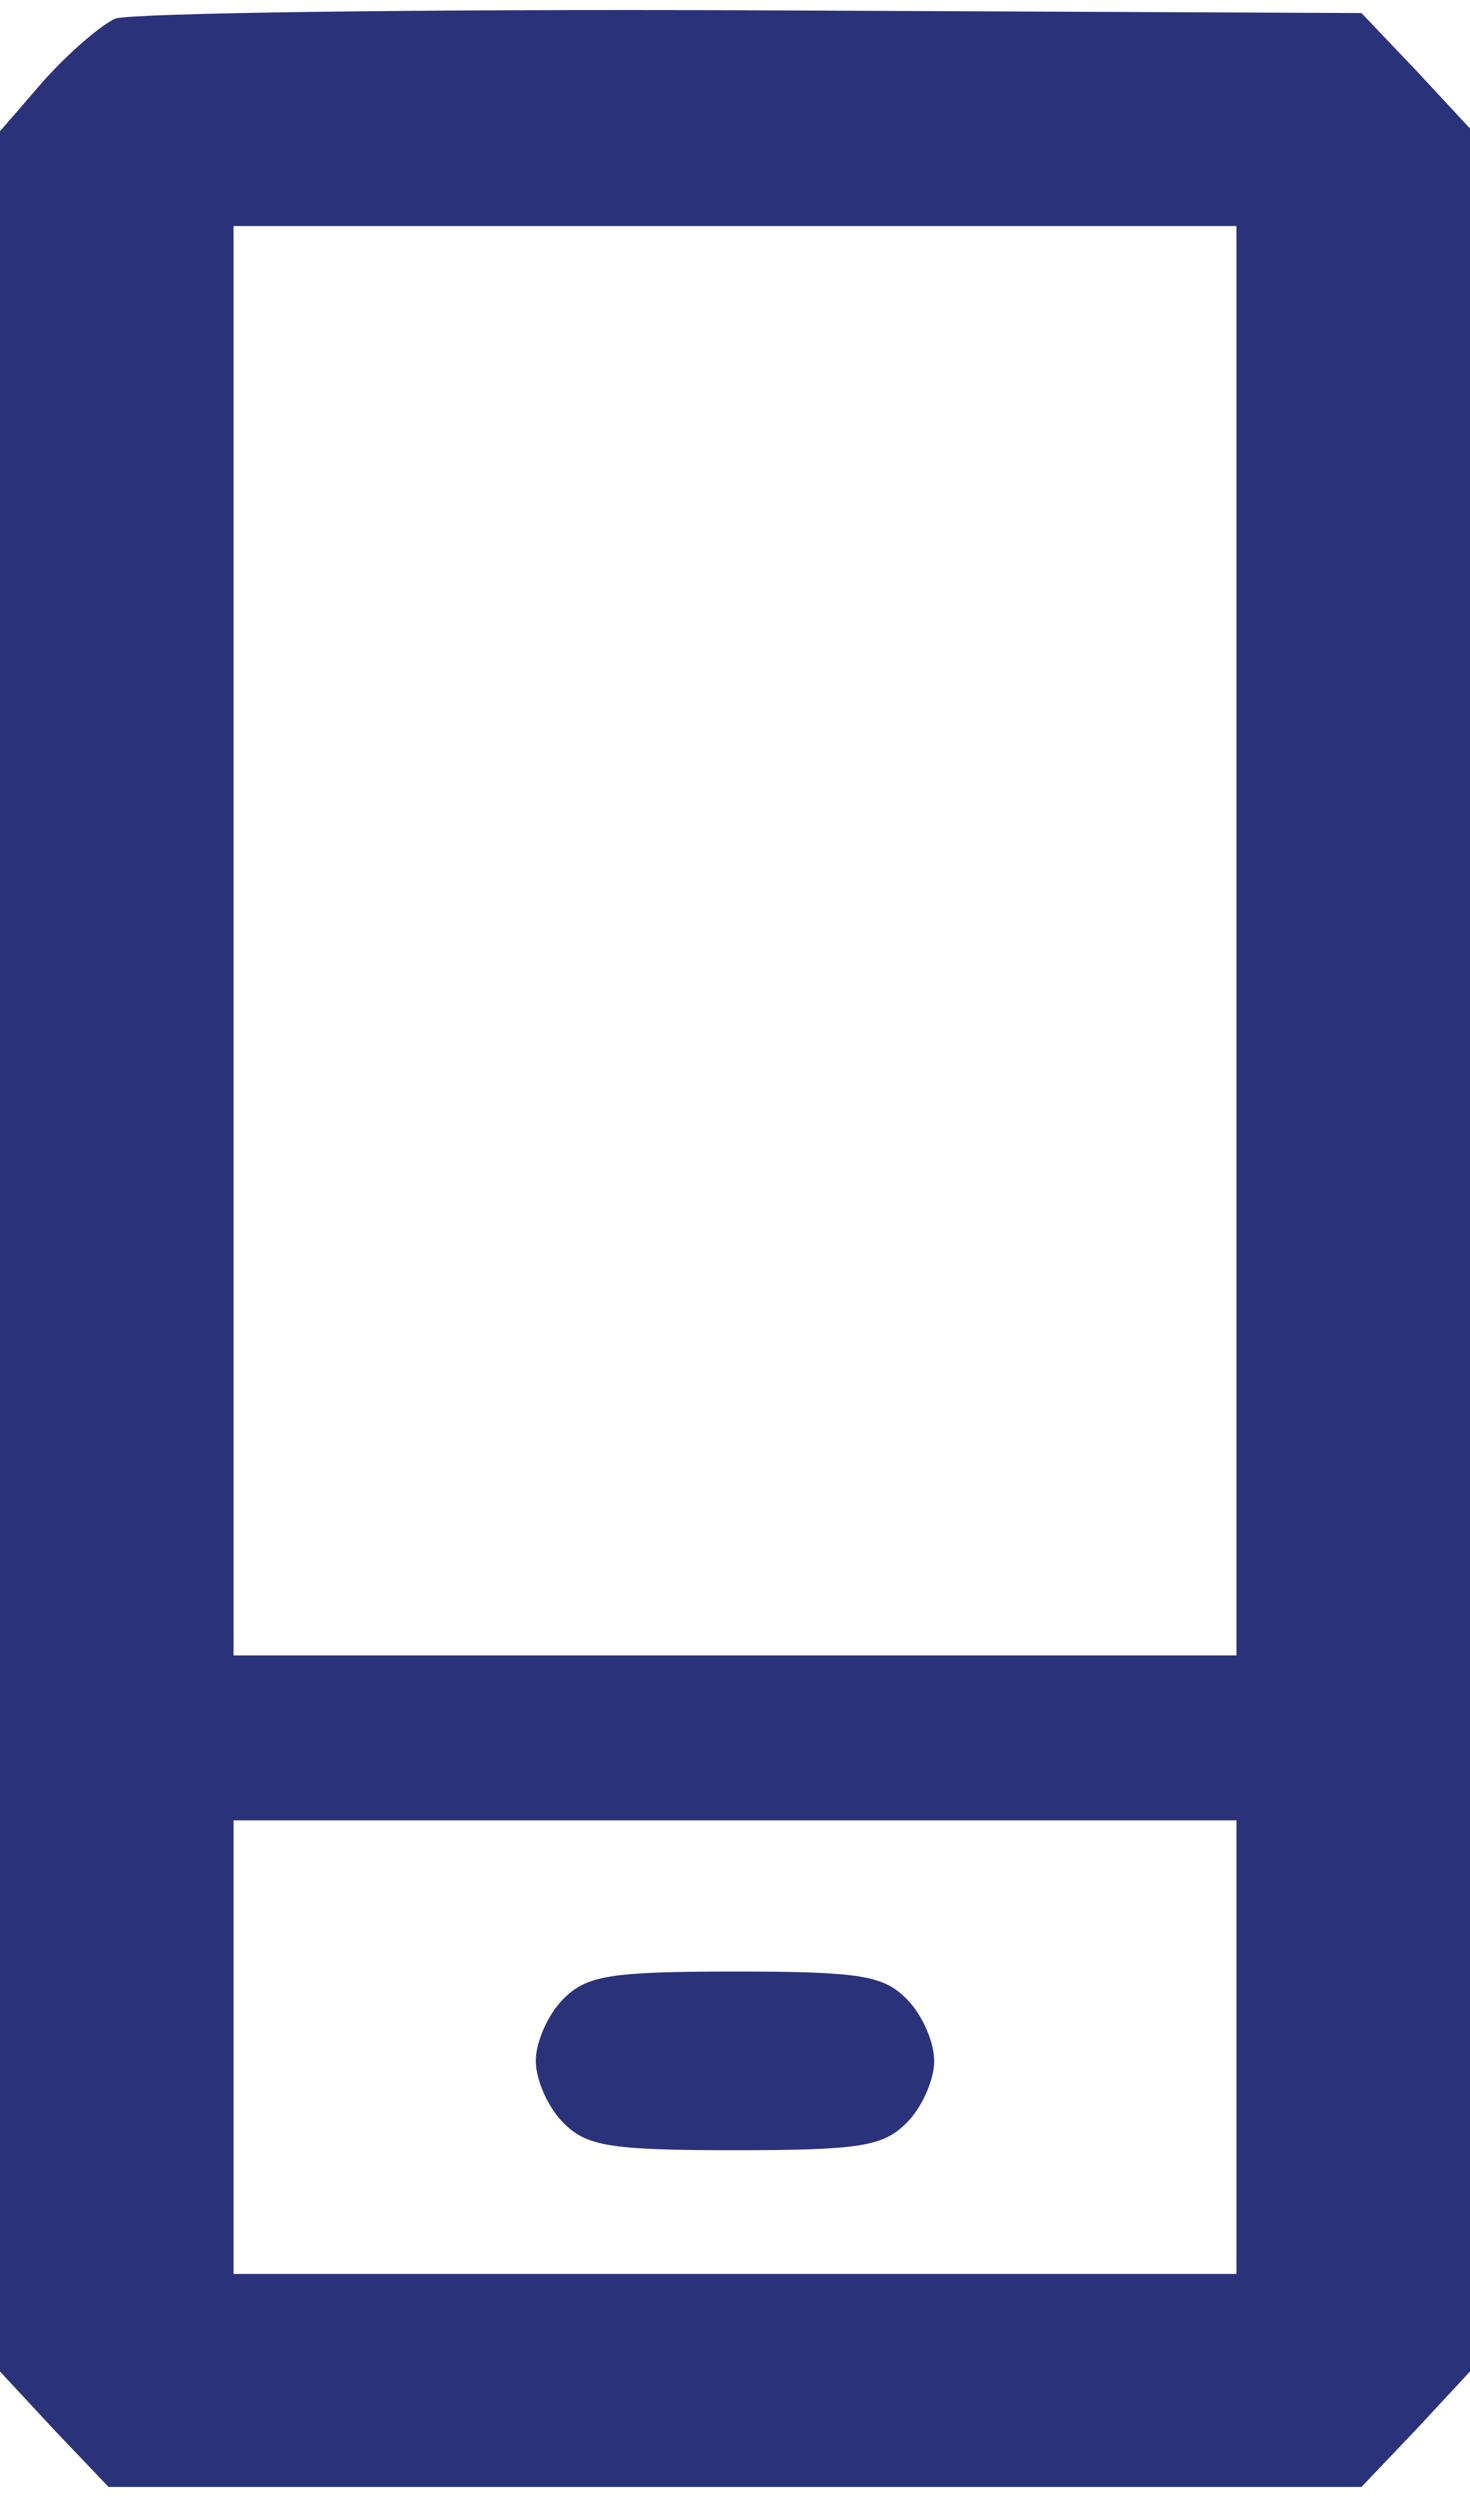
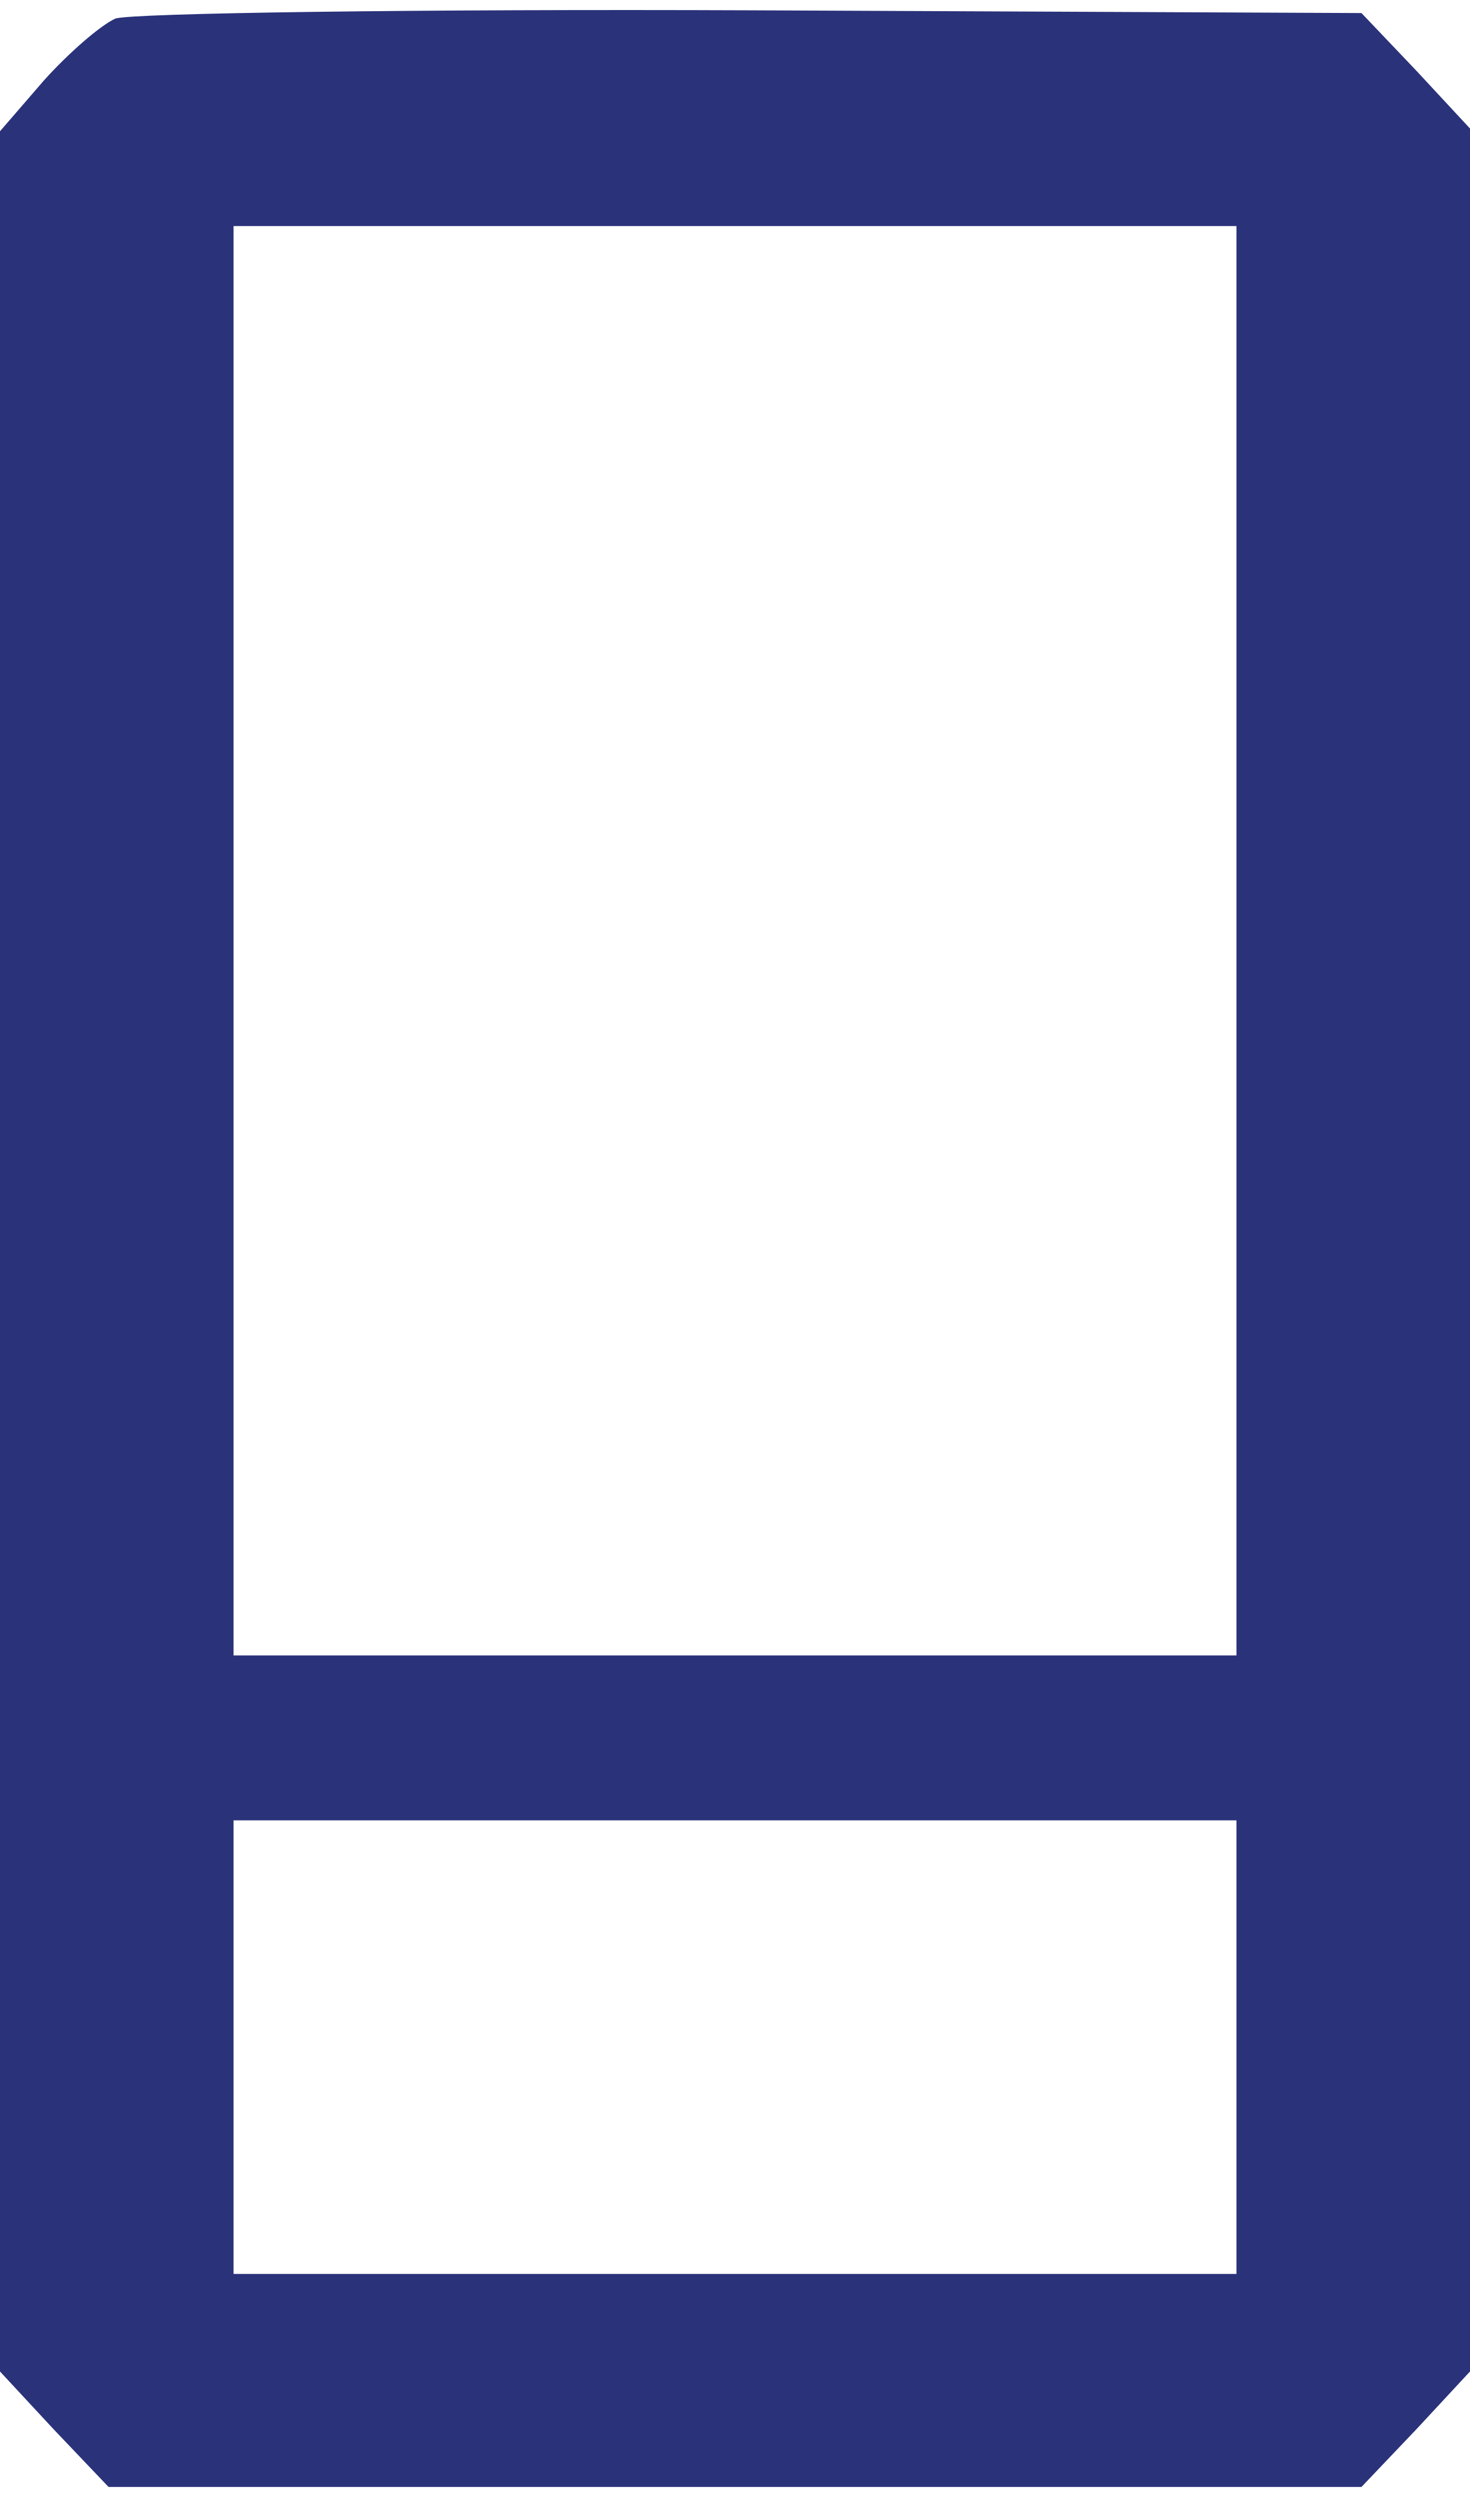
<svg xmlns="http://www.w3.org/2000/svg" version="1.0" width="10px" height="17px" viewBox="0 0 107 181" preserveAspectRatio="xMidYMid meet">
  <g transform="translate(0,181) scale(0.1,-0.1)" fill="#2a327a" stroke="none">
    <path d="M84 1801 c-11 -5 -34 -25 -52 -45 l-32 -37 0 -815 0 -815 39 -42 40 -42 456 0 456 0 40 42 39 42 0 816 0 816 -39 42 -40 42 -443 2 c-244 1 -452 -2 -464 -6z m816 -671 l0 -520 -365 0 -365 0 0 520 0 520 365 0 365 0 0 -520z m0 -805 l0 -165 -365 0 -365 0 0 165 0 165 365 0 365 0 0 -165z" />
-     <path d="M410 360 c-11 -11 -20 -31 -20 -45 0 -14 9 -34 20 -45 17 -17 33 -20 125 -20 92 0 108 3 125 20 11 11 20 31 20 45 0 14 -9 34 -20 45 -17 17 -33 20 -125 20 -92 0 -108 -3 -125 -20z" />
  </g>
</svg>